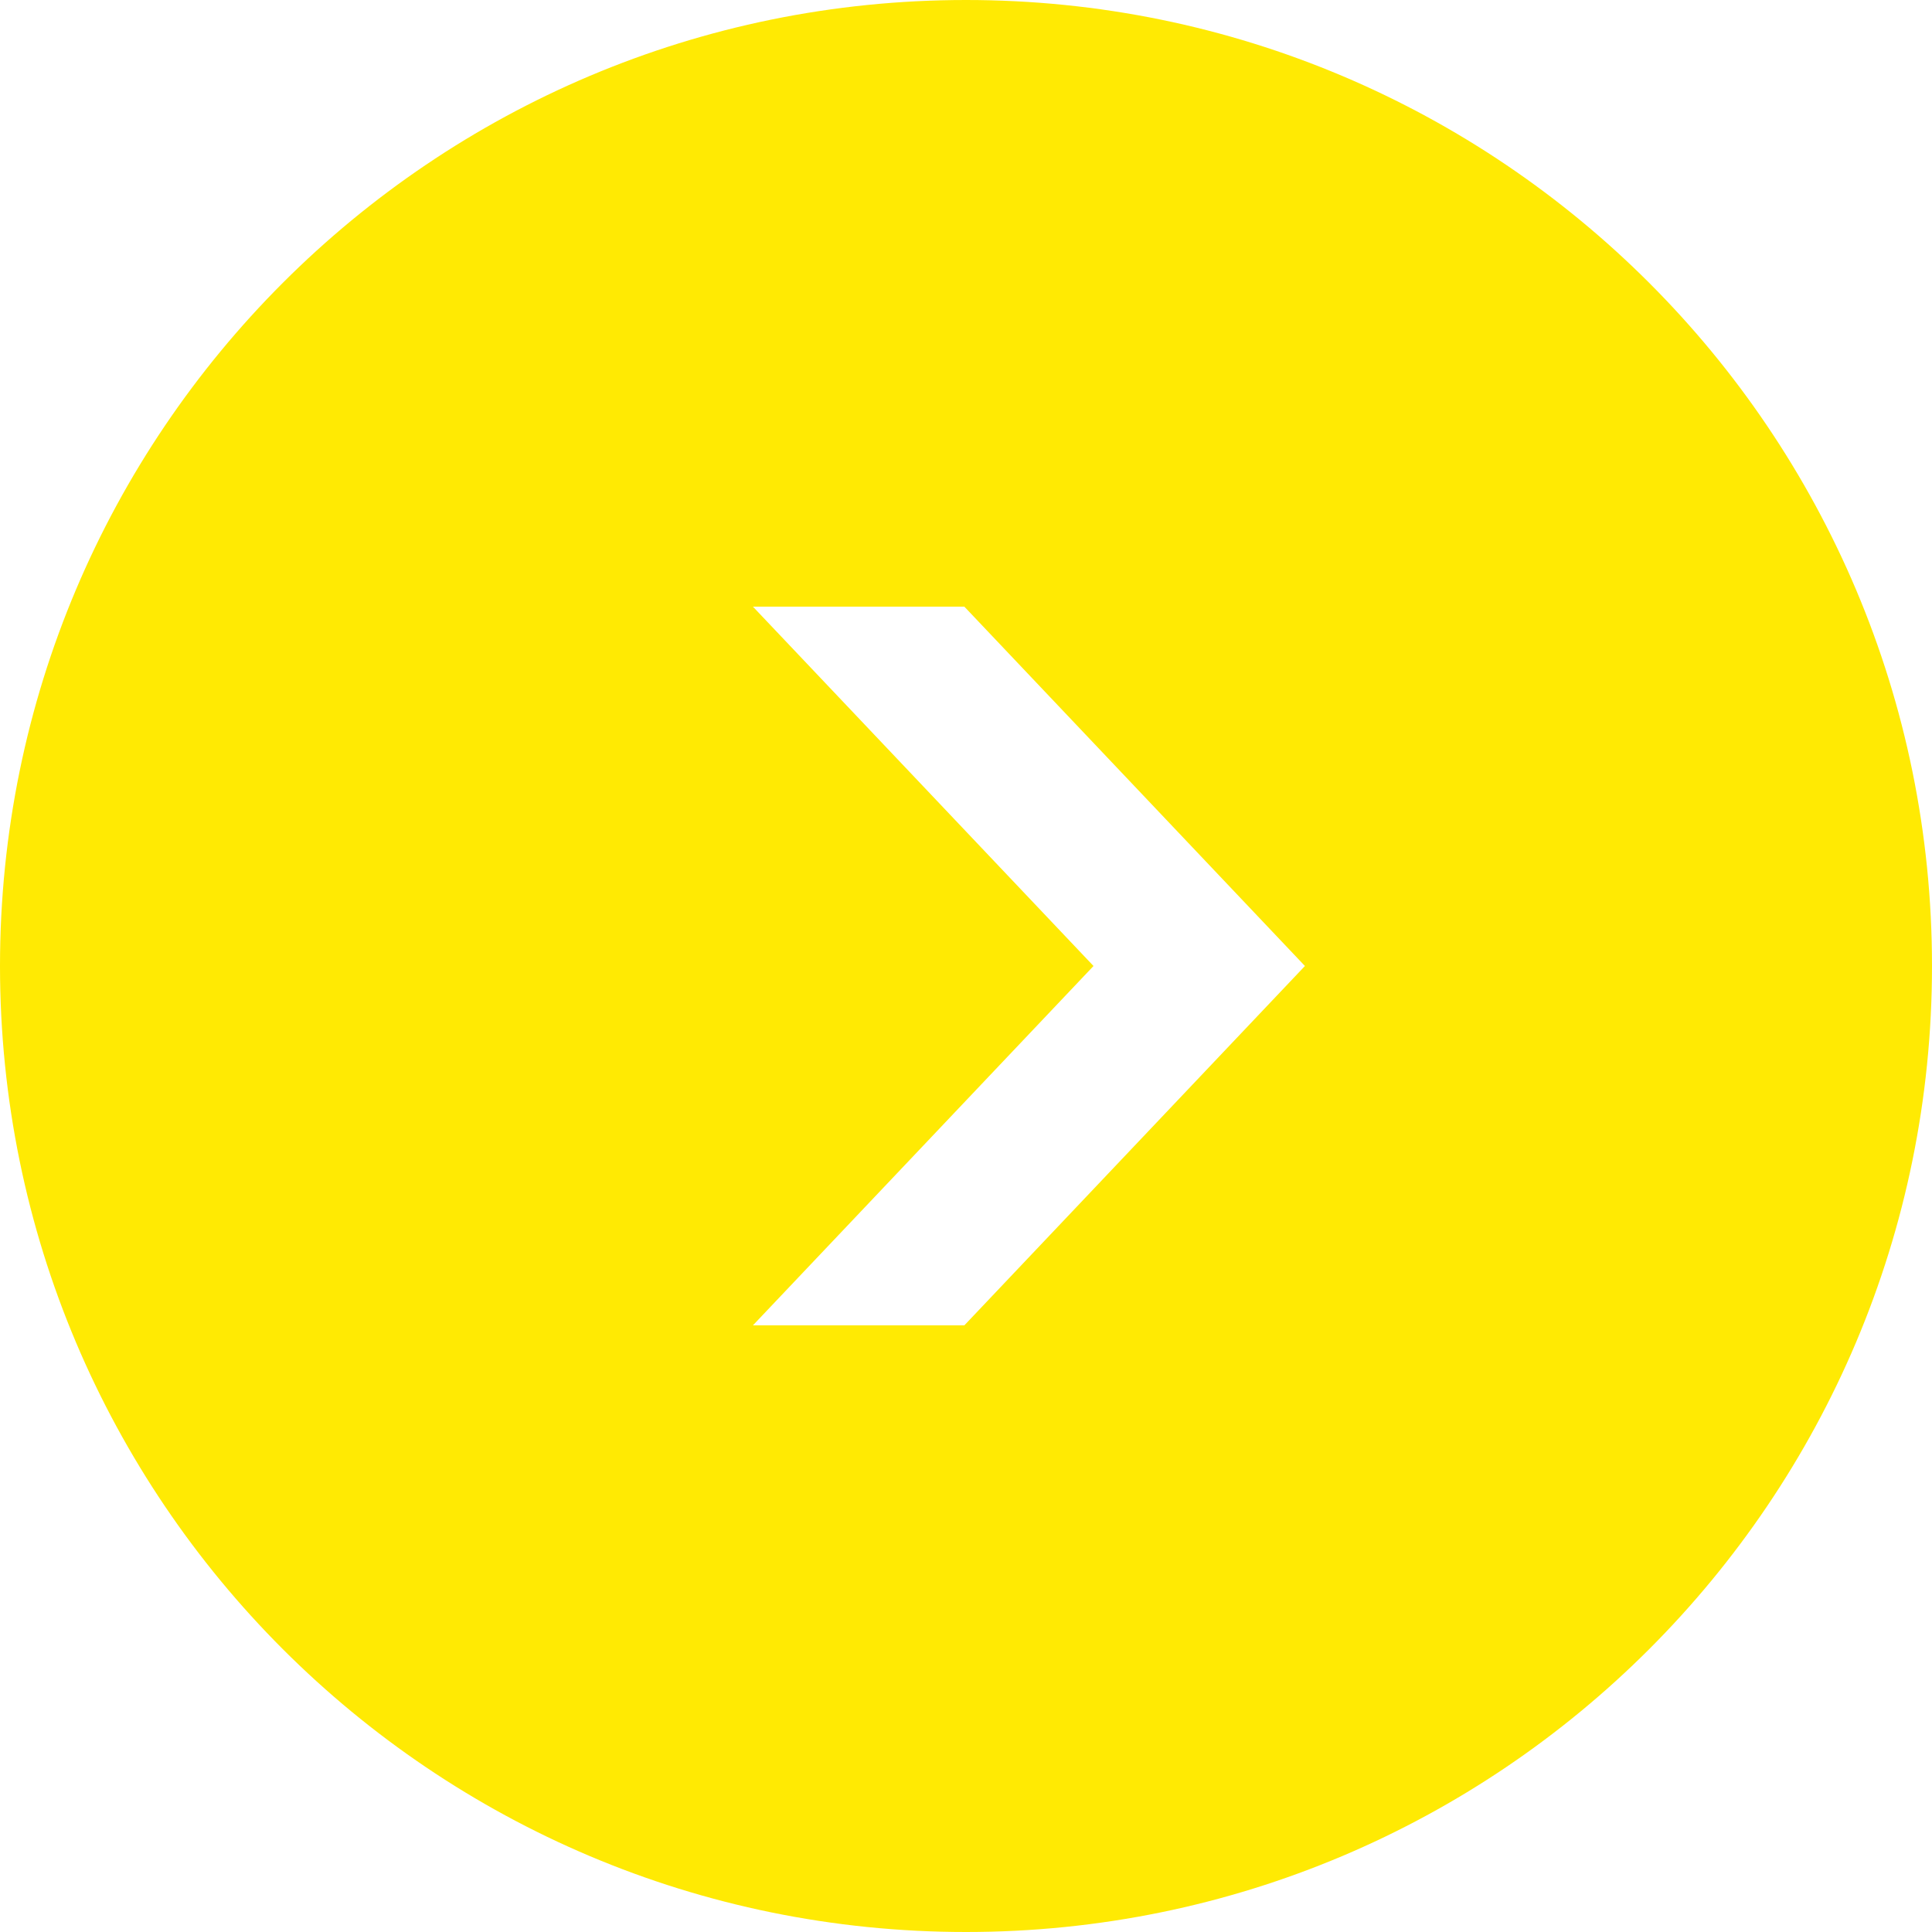
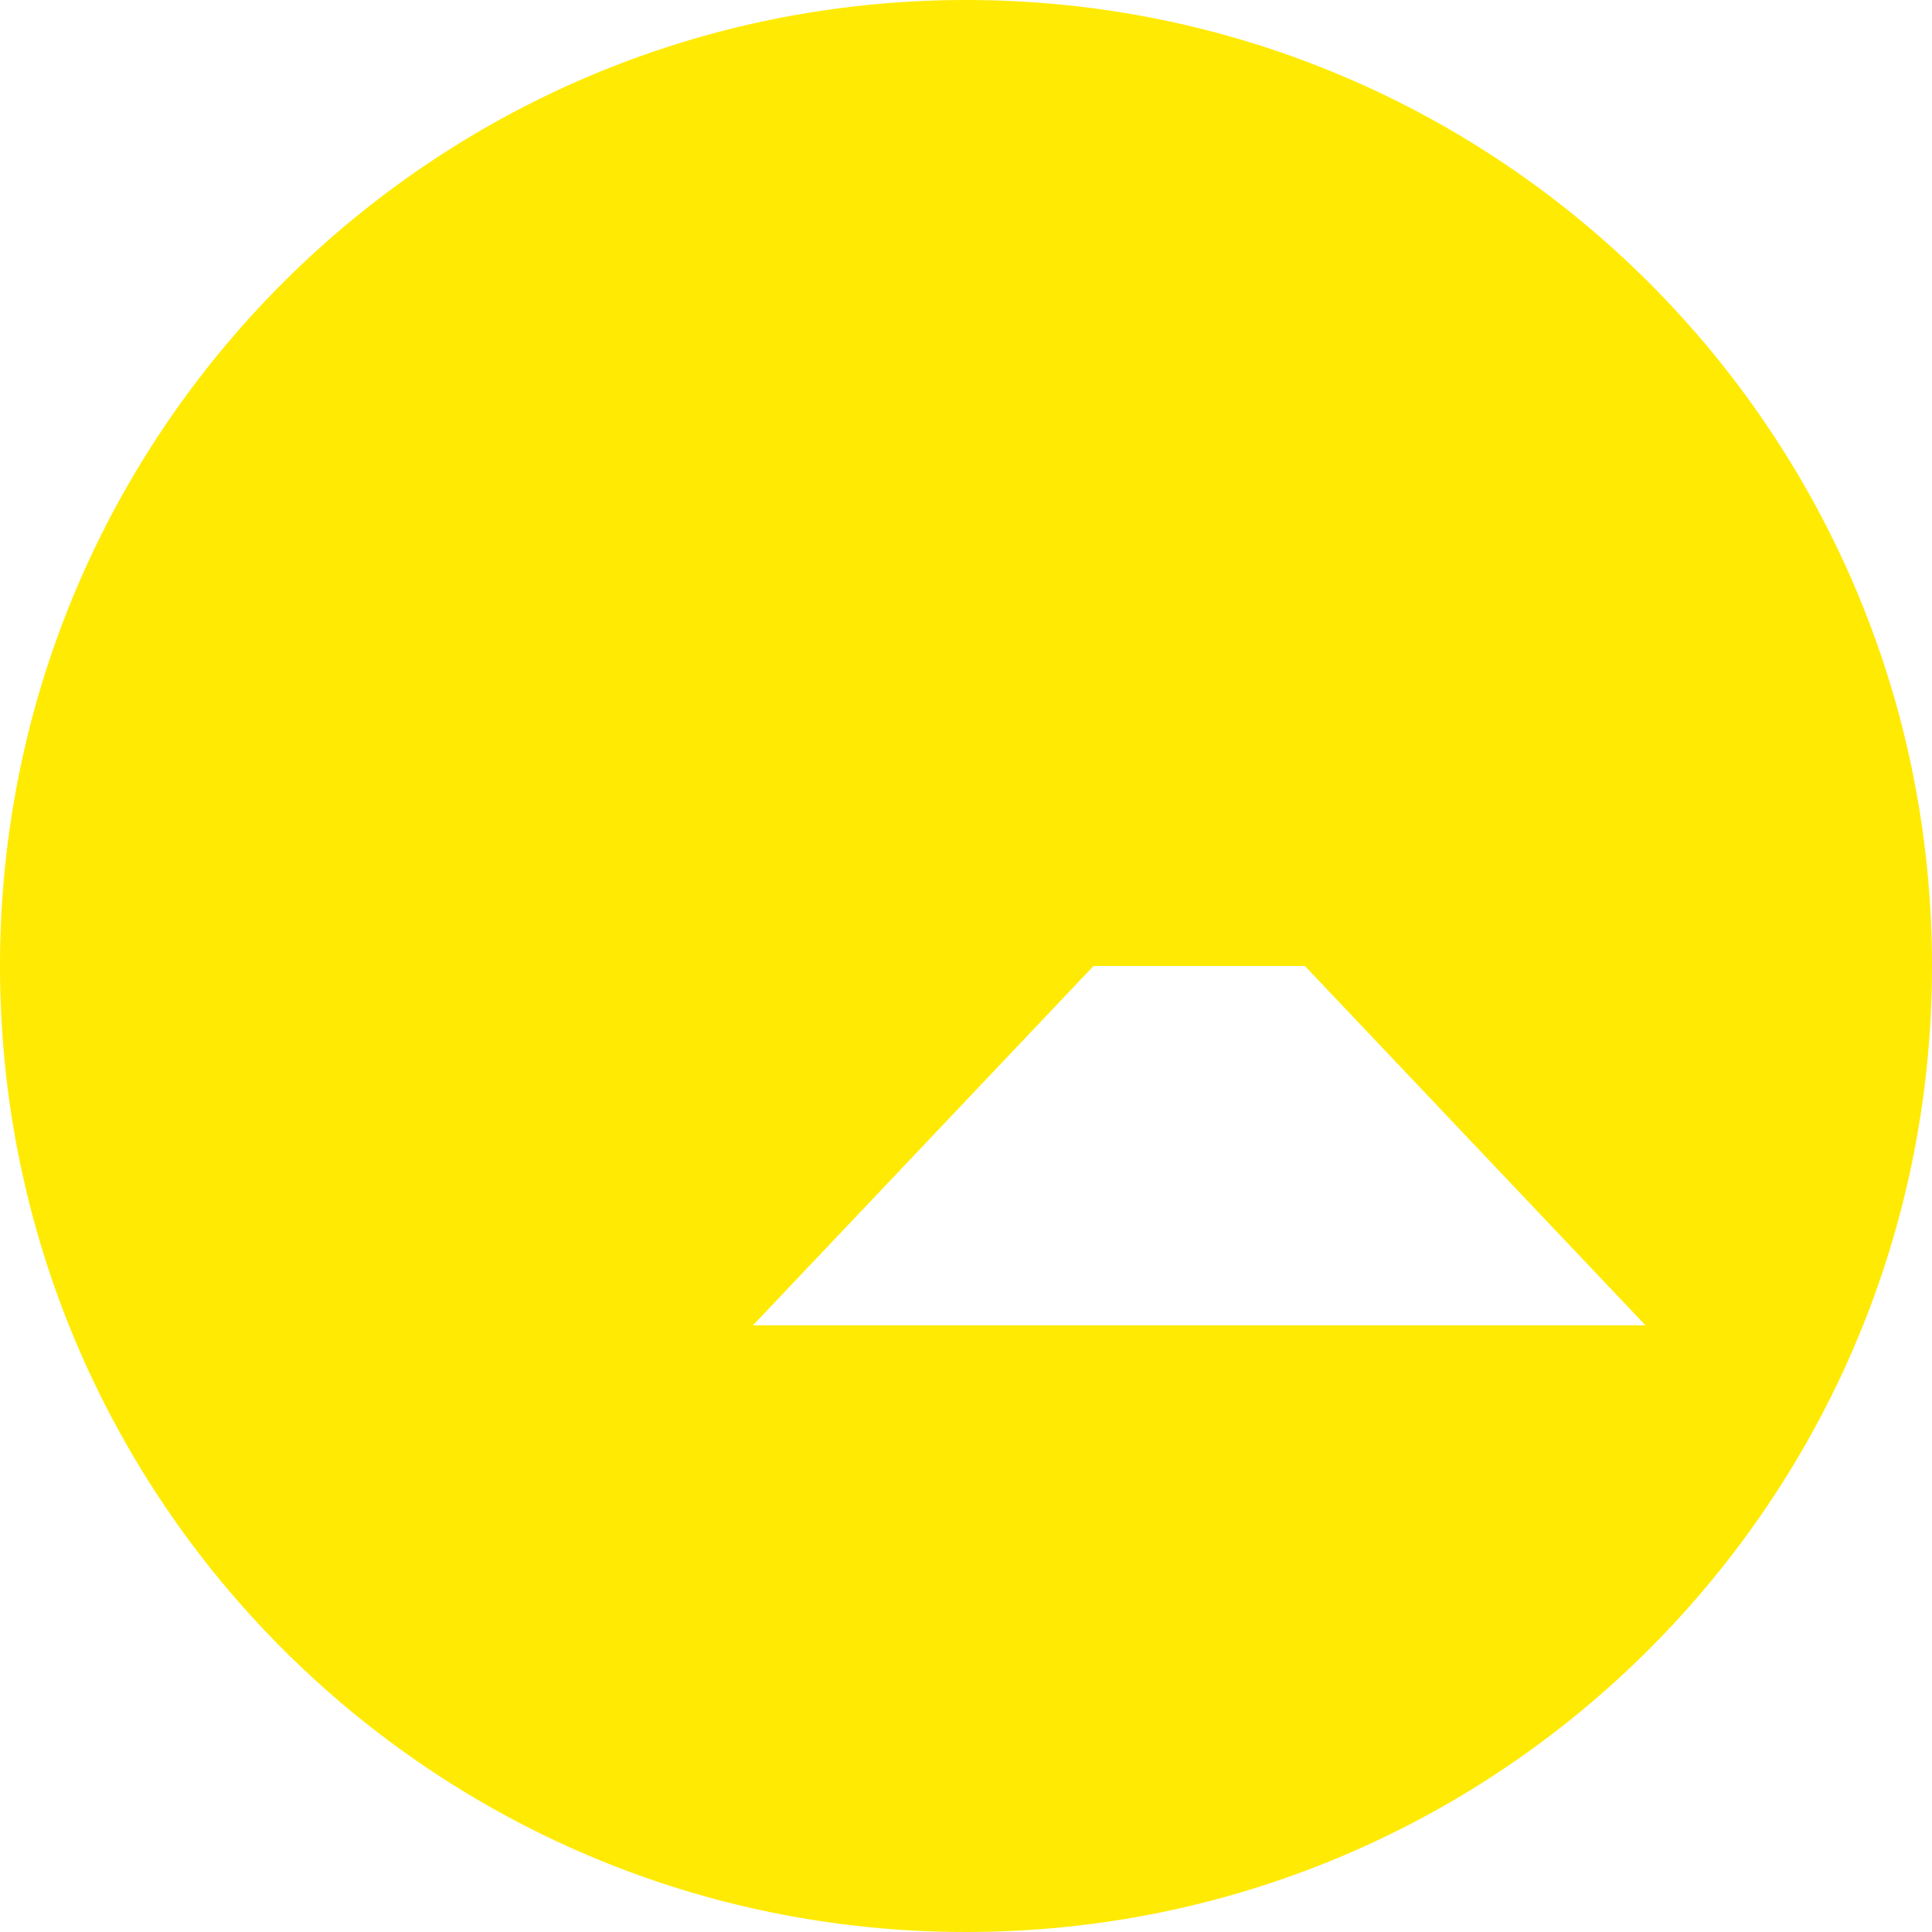
<svg xmlns="http://www.w3.org/2000/svg" width="35" height="35" viewBox="0 0 35 35" enable-background="new 0 0 35 35">
-   <path fill="#ffea03" d="M17.5,0C7.83,0,0,7.83,0,17.5S7.83,35,17.5,35S35,27.17,35,17.5S27.17,0,17.5,0z M17.47,24.01h-3.83  l6.17-6.51l-6.17-6.51h3.83l6.17,6.51L17.47,24.01z" />
+   <path fill="#ffea03" d="M17.5,0C7.83,0,0,7.83,0,17.5S7.83,35,17.5,35S35,27.17,35,17.5S27.17,0,17.5,0z M17.47,24.01h-3.83  l6.17-6.51h3.83l6.17,6.51L17.47,24.01z" />
</svg>